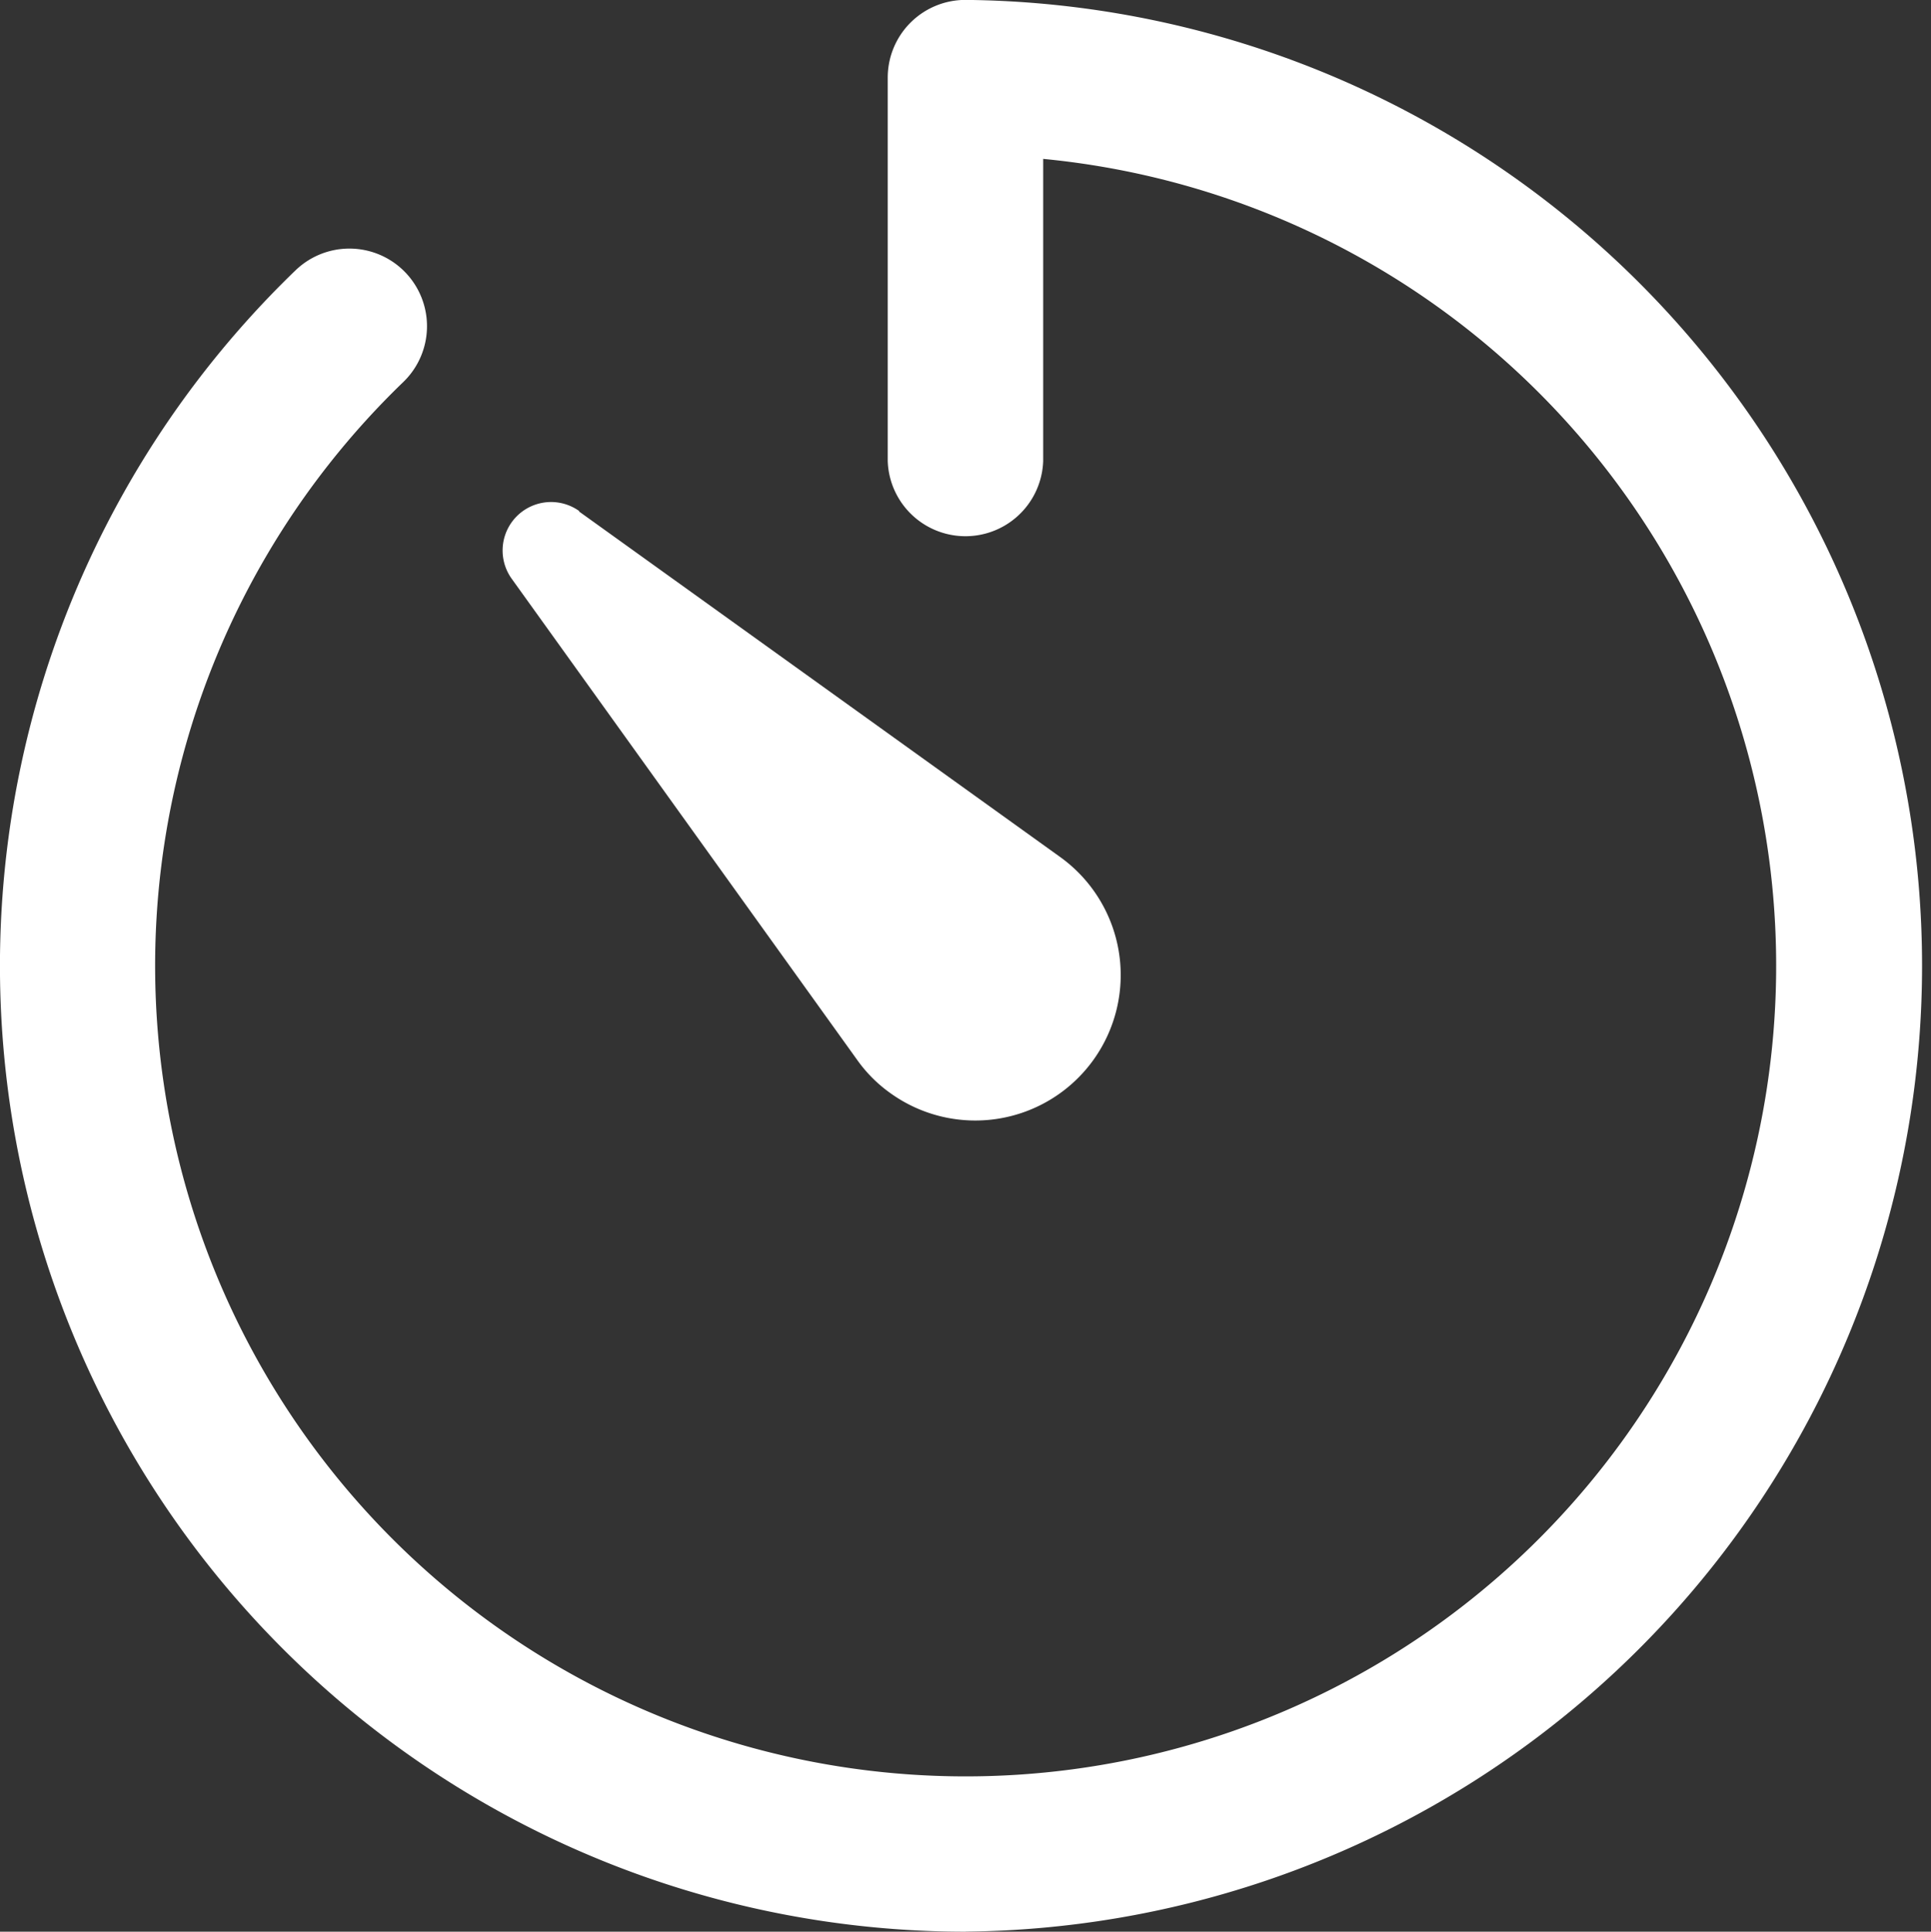
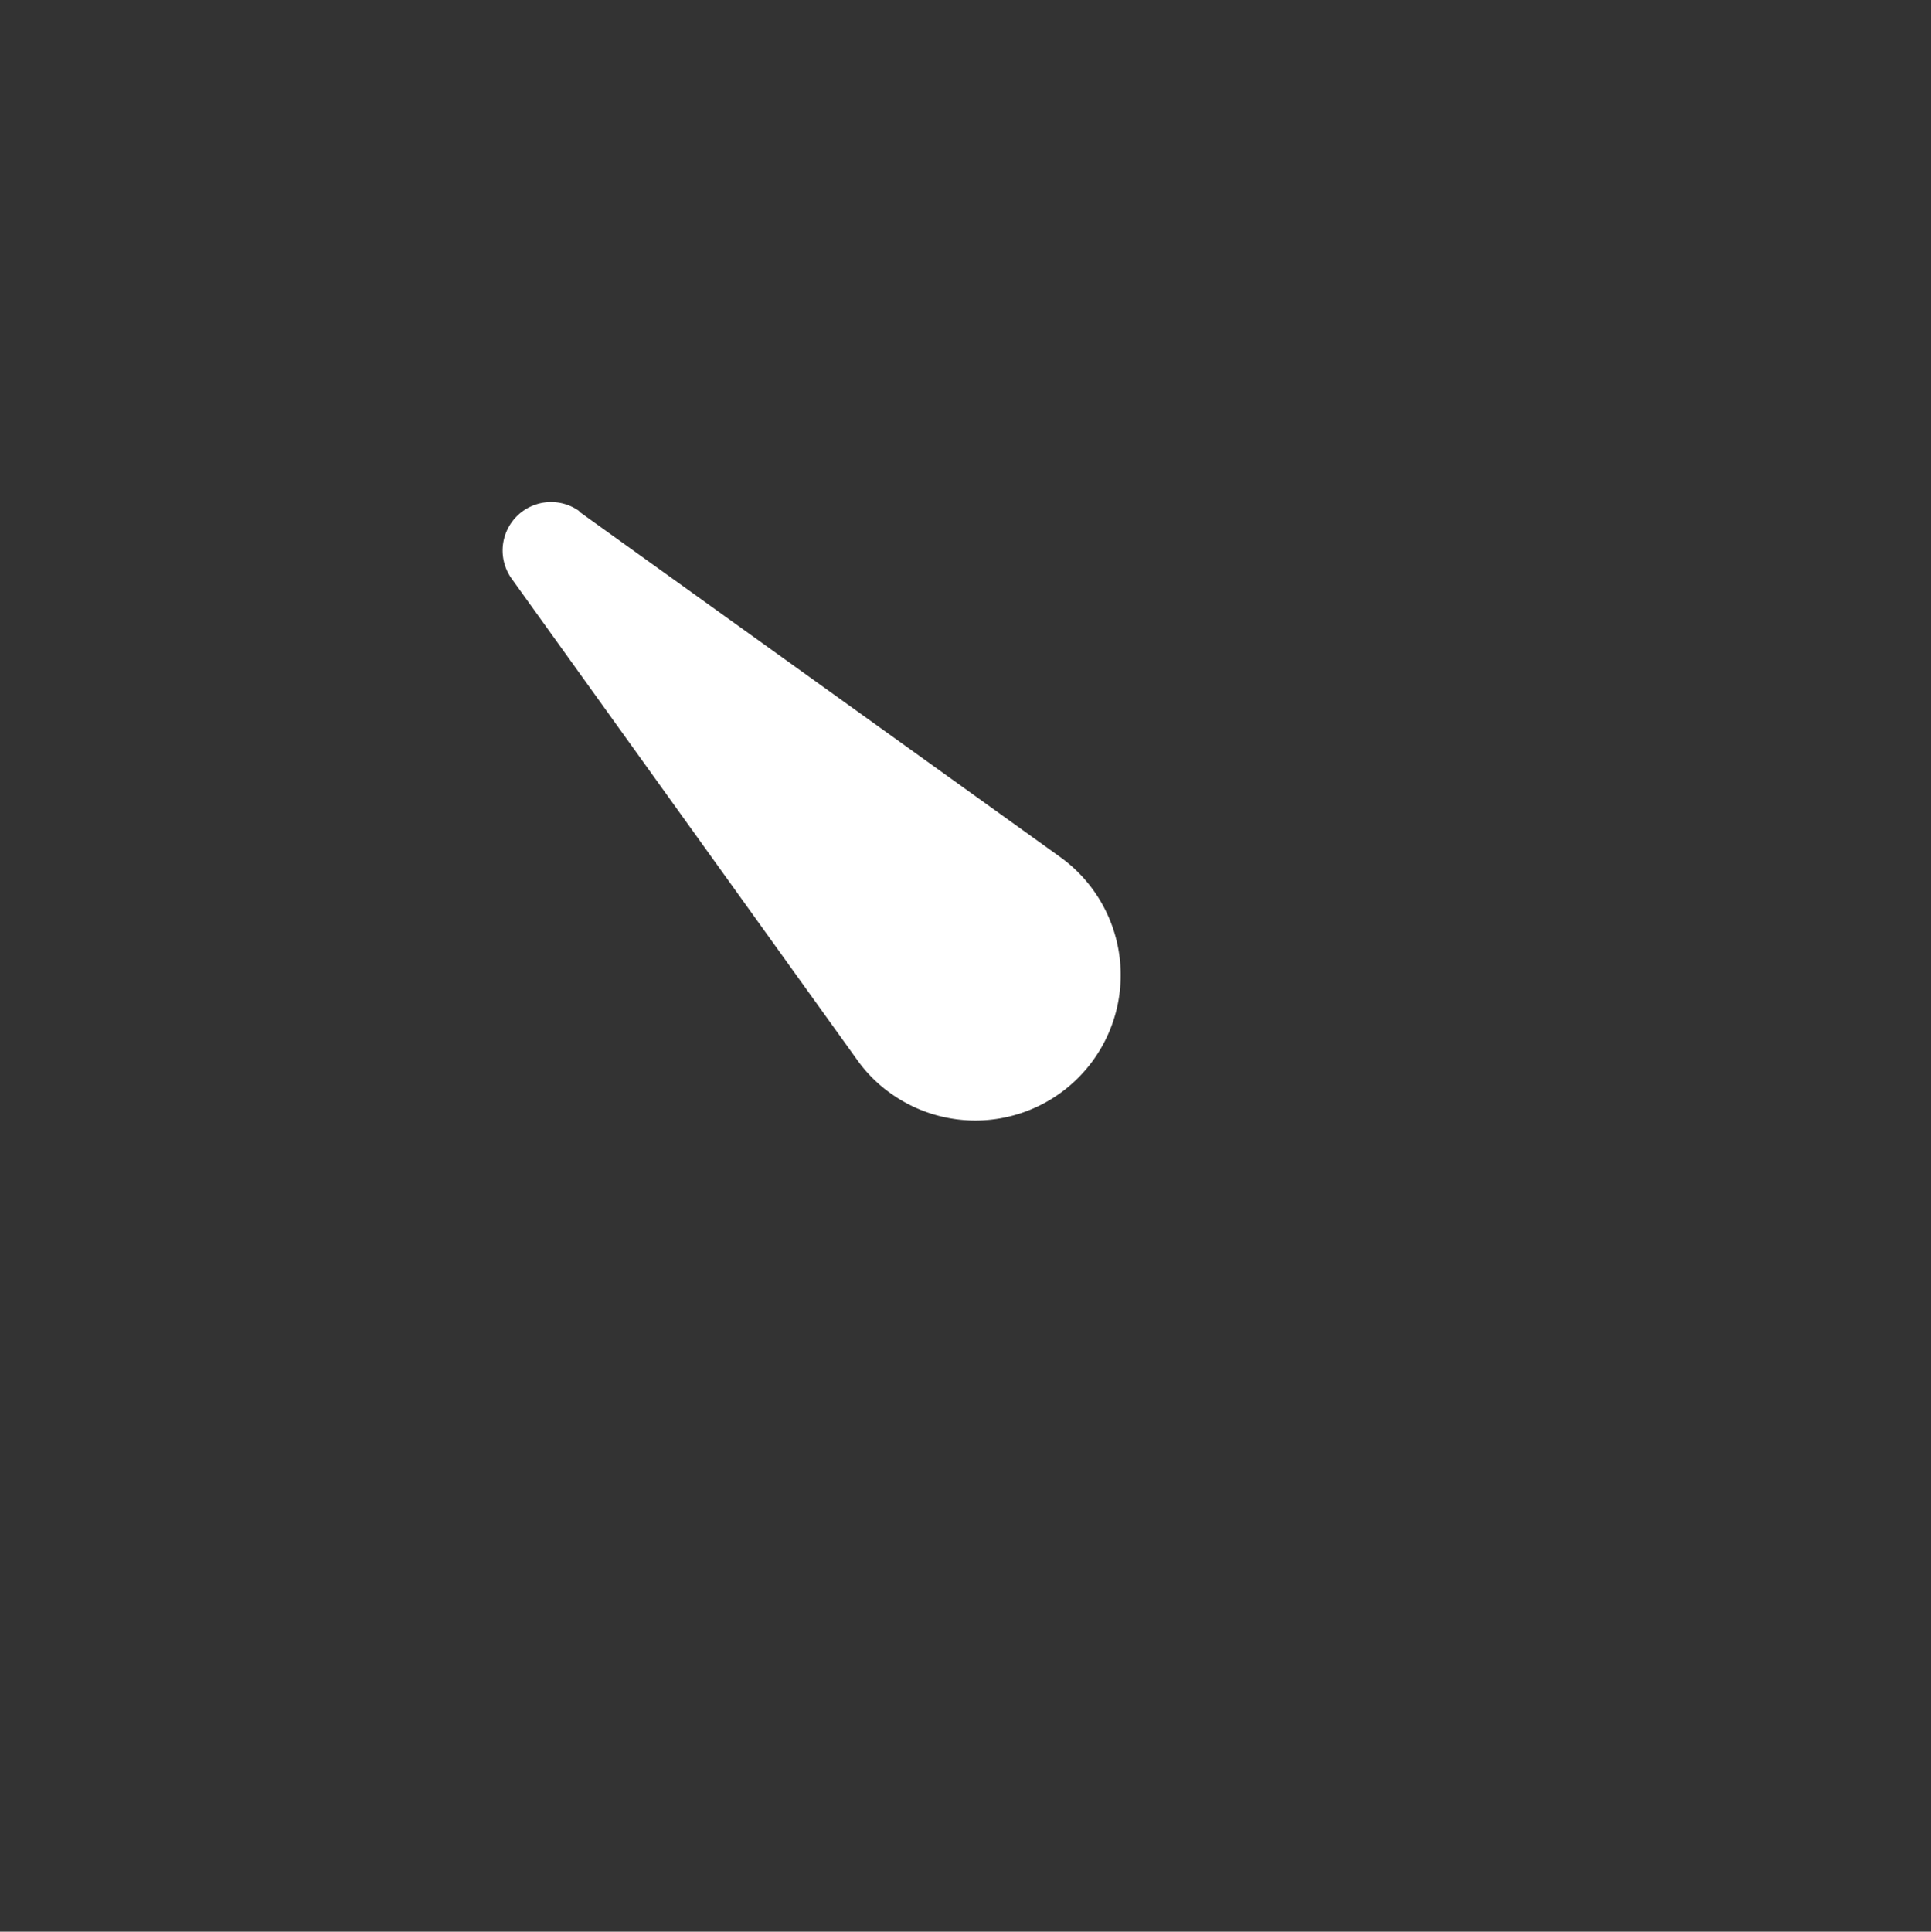
<svg xmlns="http://www.w3.org/2000/svg" width="20.882" height="20.887" viewBox="0 0 20.882 20.887">
  <rect x="0" y="0" width="20.882" height="20.887" fill="#333333" stroke="none" />
  <g transform="translate(-3.938 -3.938)">
-     <path d="M14.381,24.825A10.444,10.444,0,0,1,7.133,6.862.838.838,0,0,1,8.3,8.068a8.765,8.765,0,1,0,6.919-2.412V8.924a.841.841,0,0,1-1.681,0V4.778a.84.84,0,0,1,.841-.841,10.444,10.444,0,0,1,.005,20.887Z" transform="translate(0 0)" fill="#fff" />
    <path d="M12.081,11.35l5.2,3.734a1.572,1.572,0,1,1-1.828,2.559,1.518,1.518,0,0,1-.366-.366l-3.734-5.2a.524.524,0,0,1,.731-.731Z" transform="translate(-1.882 -1.882)" fill="#fff" />
  </g>
</svg>